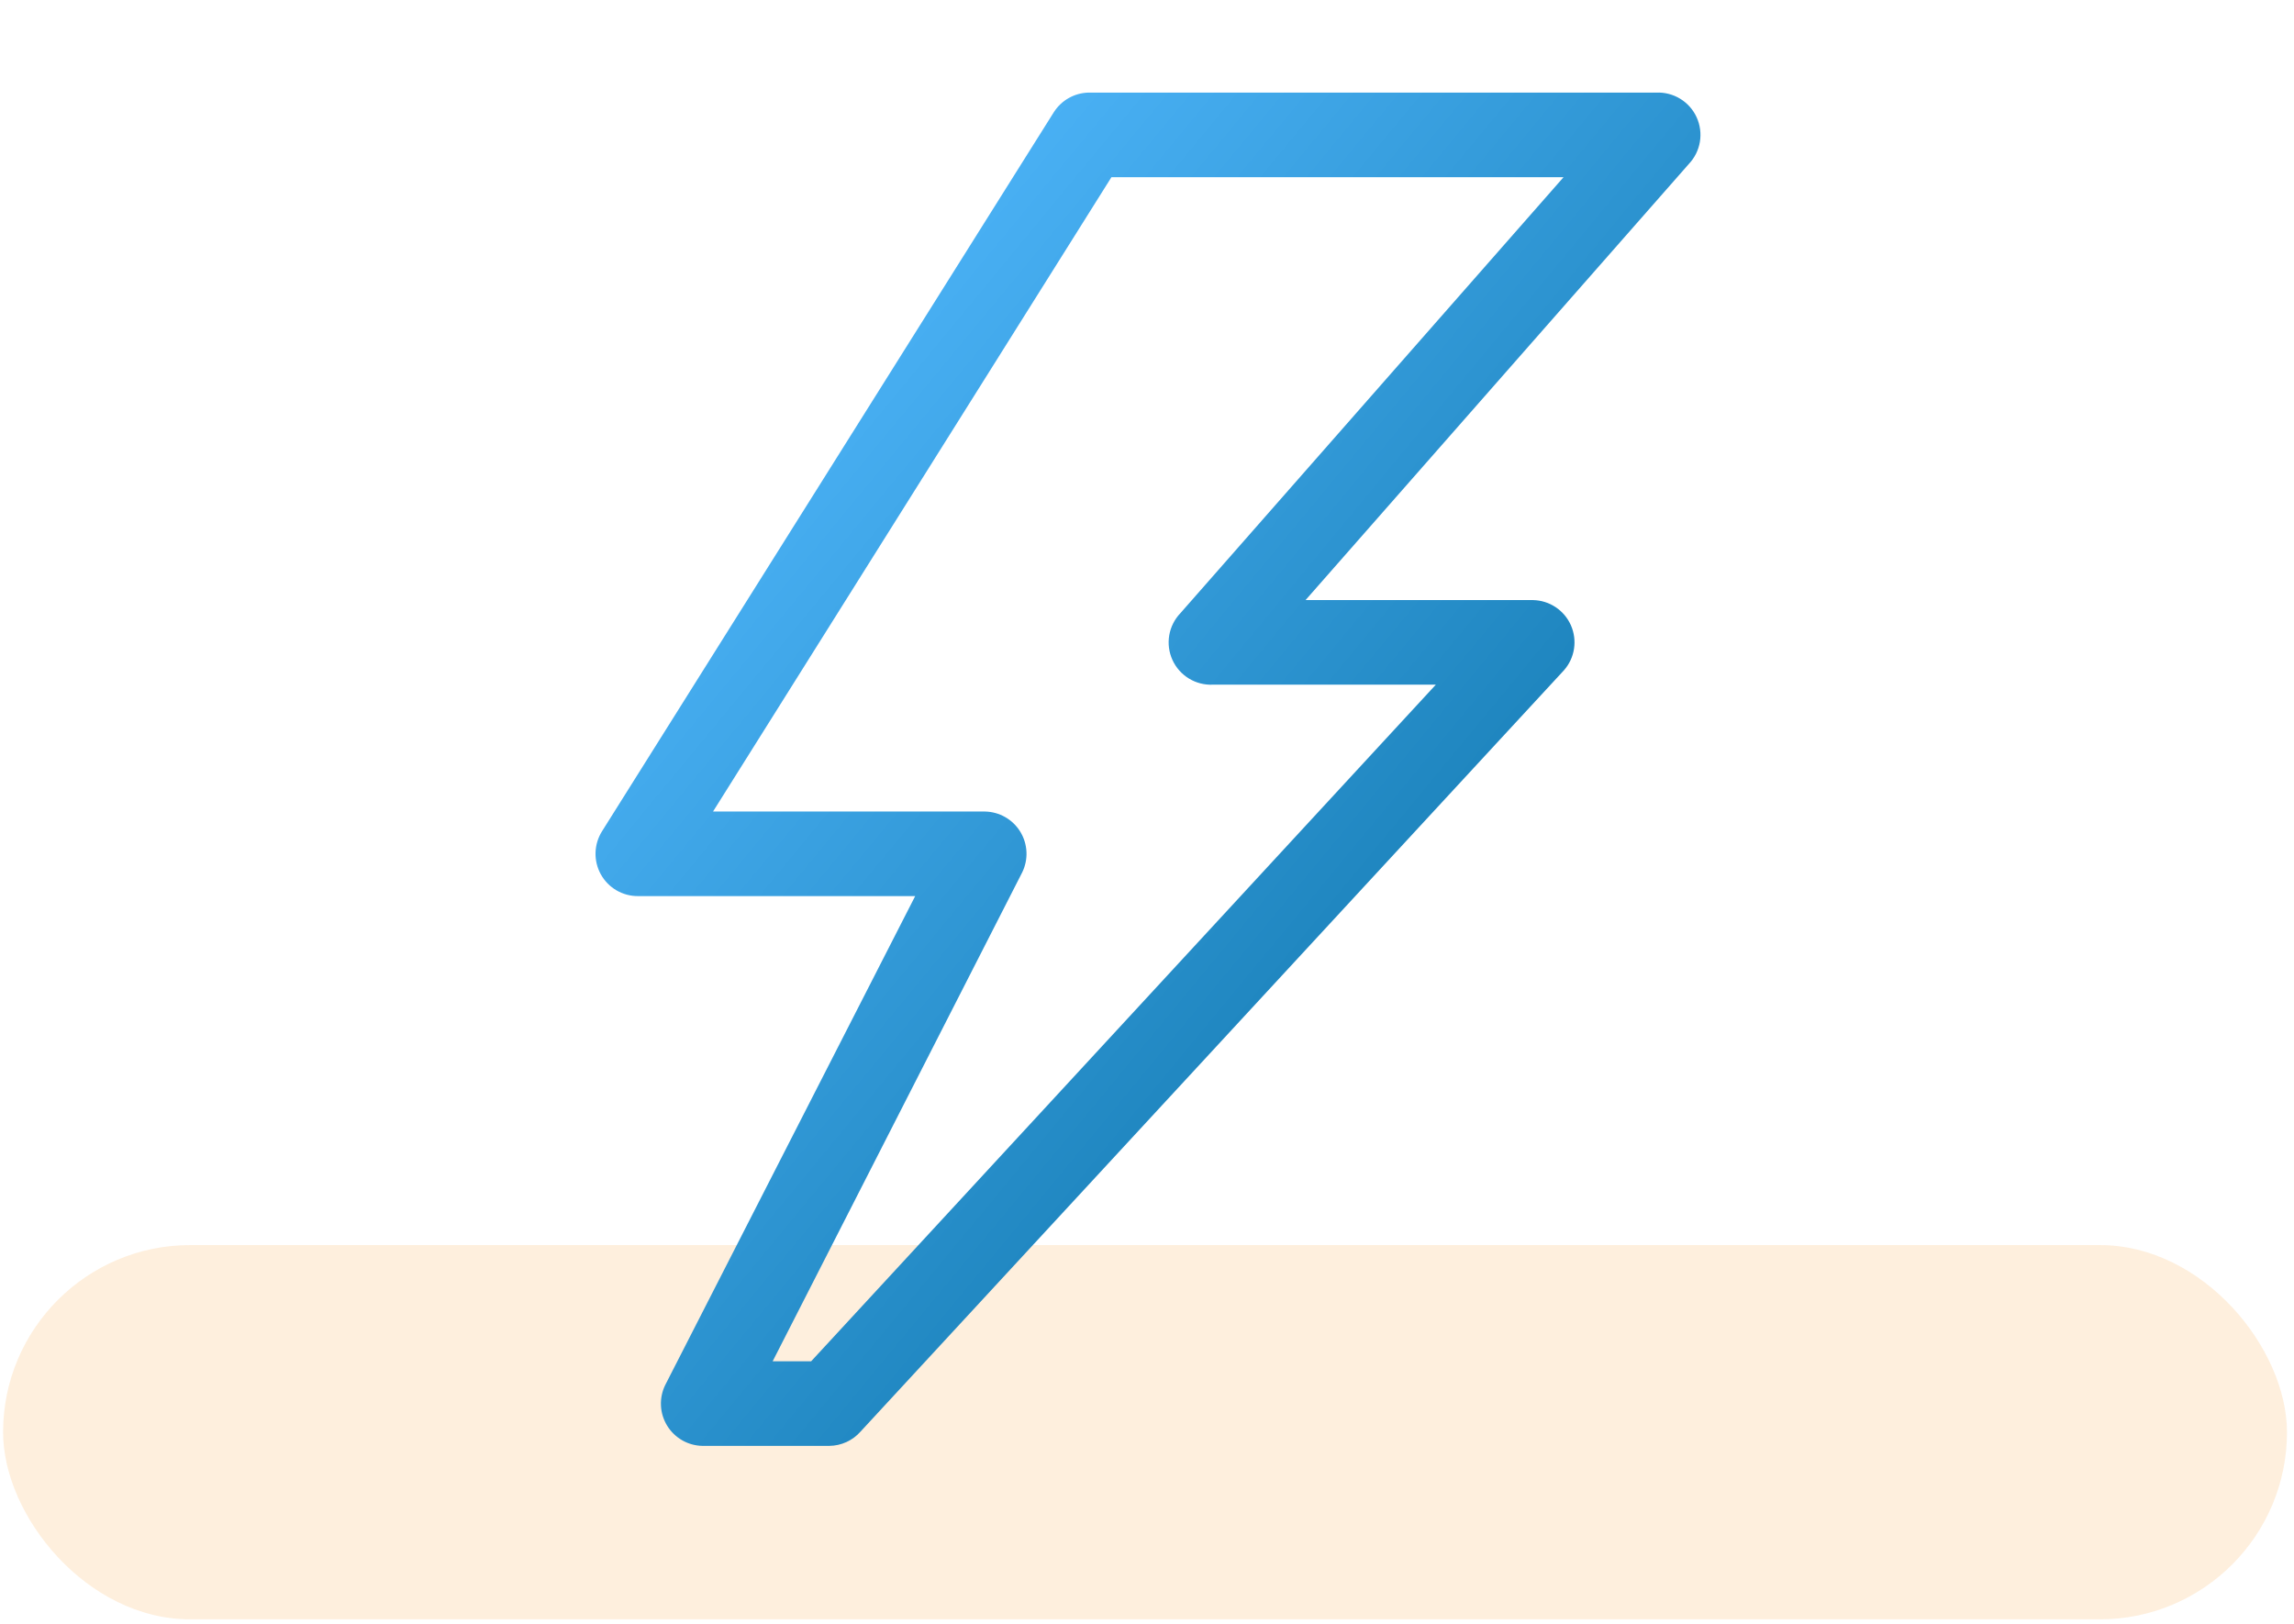
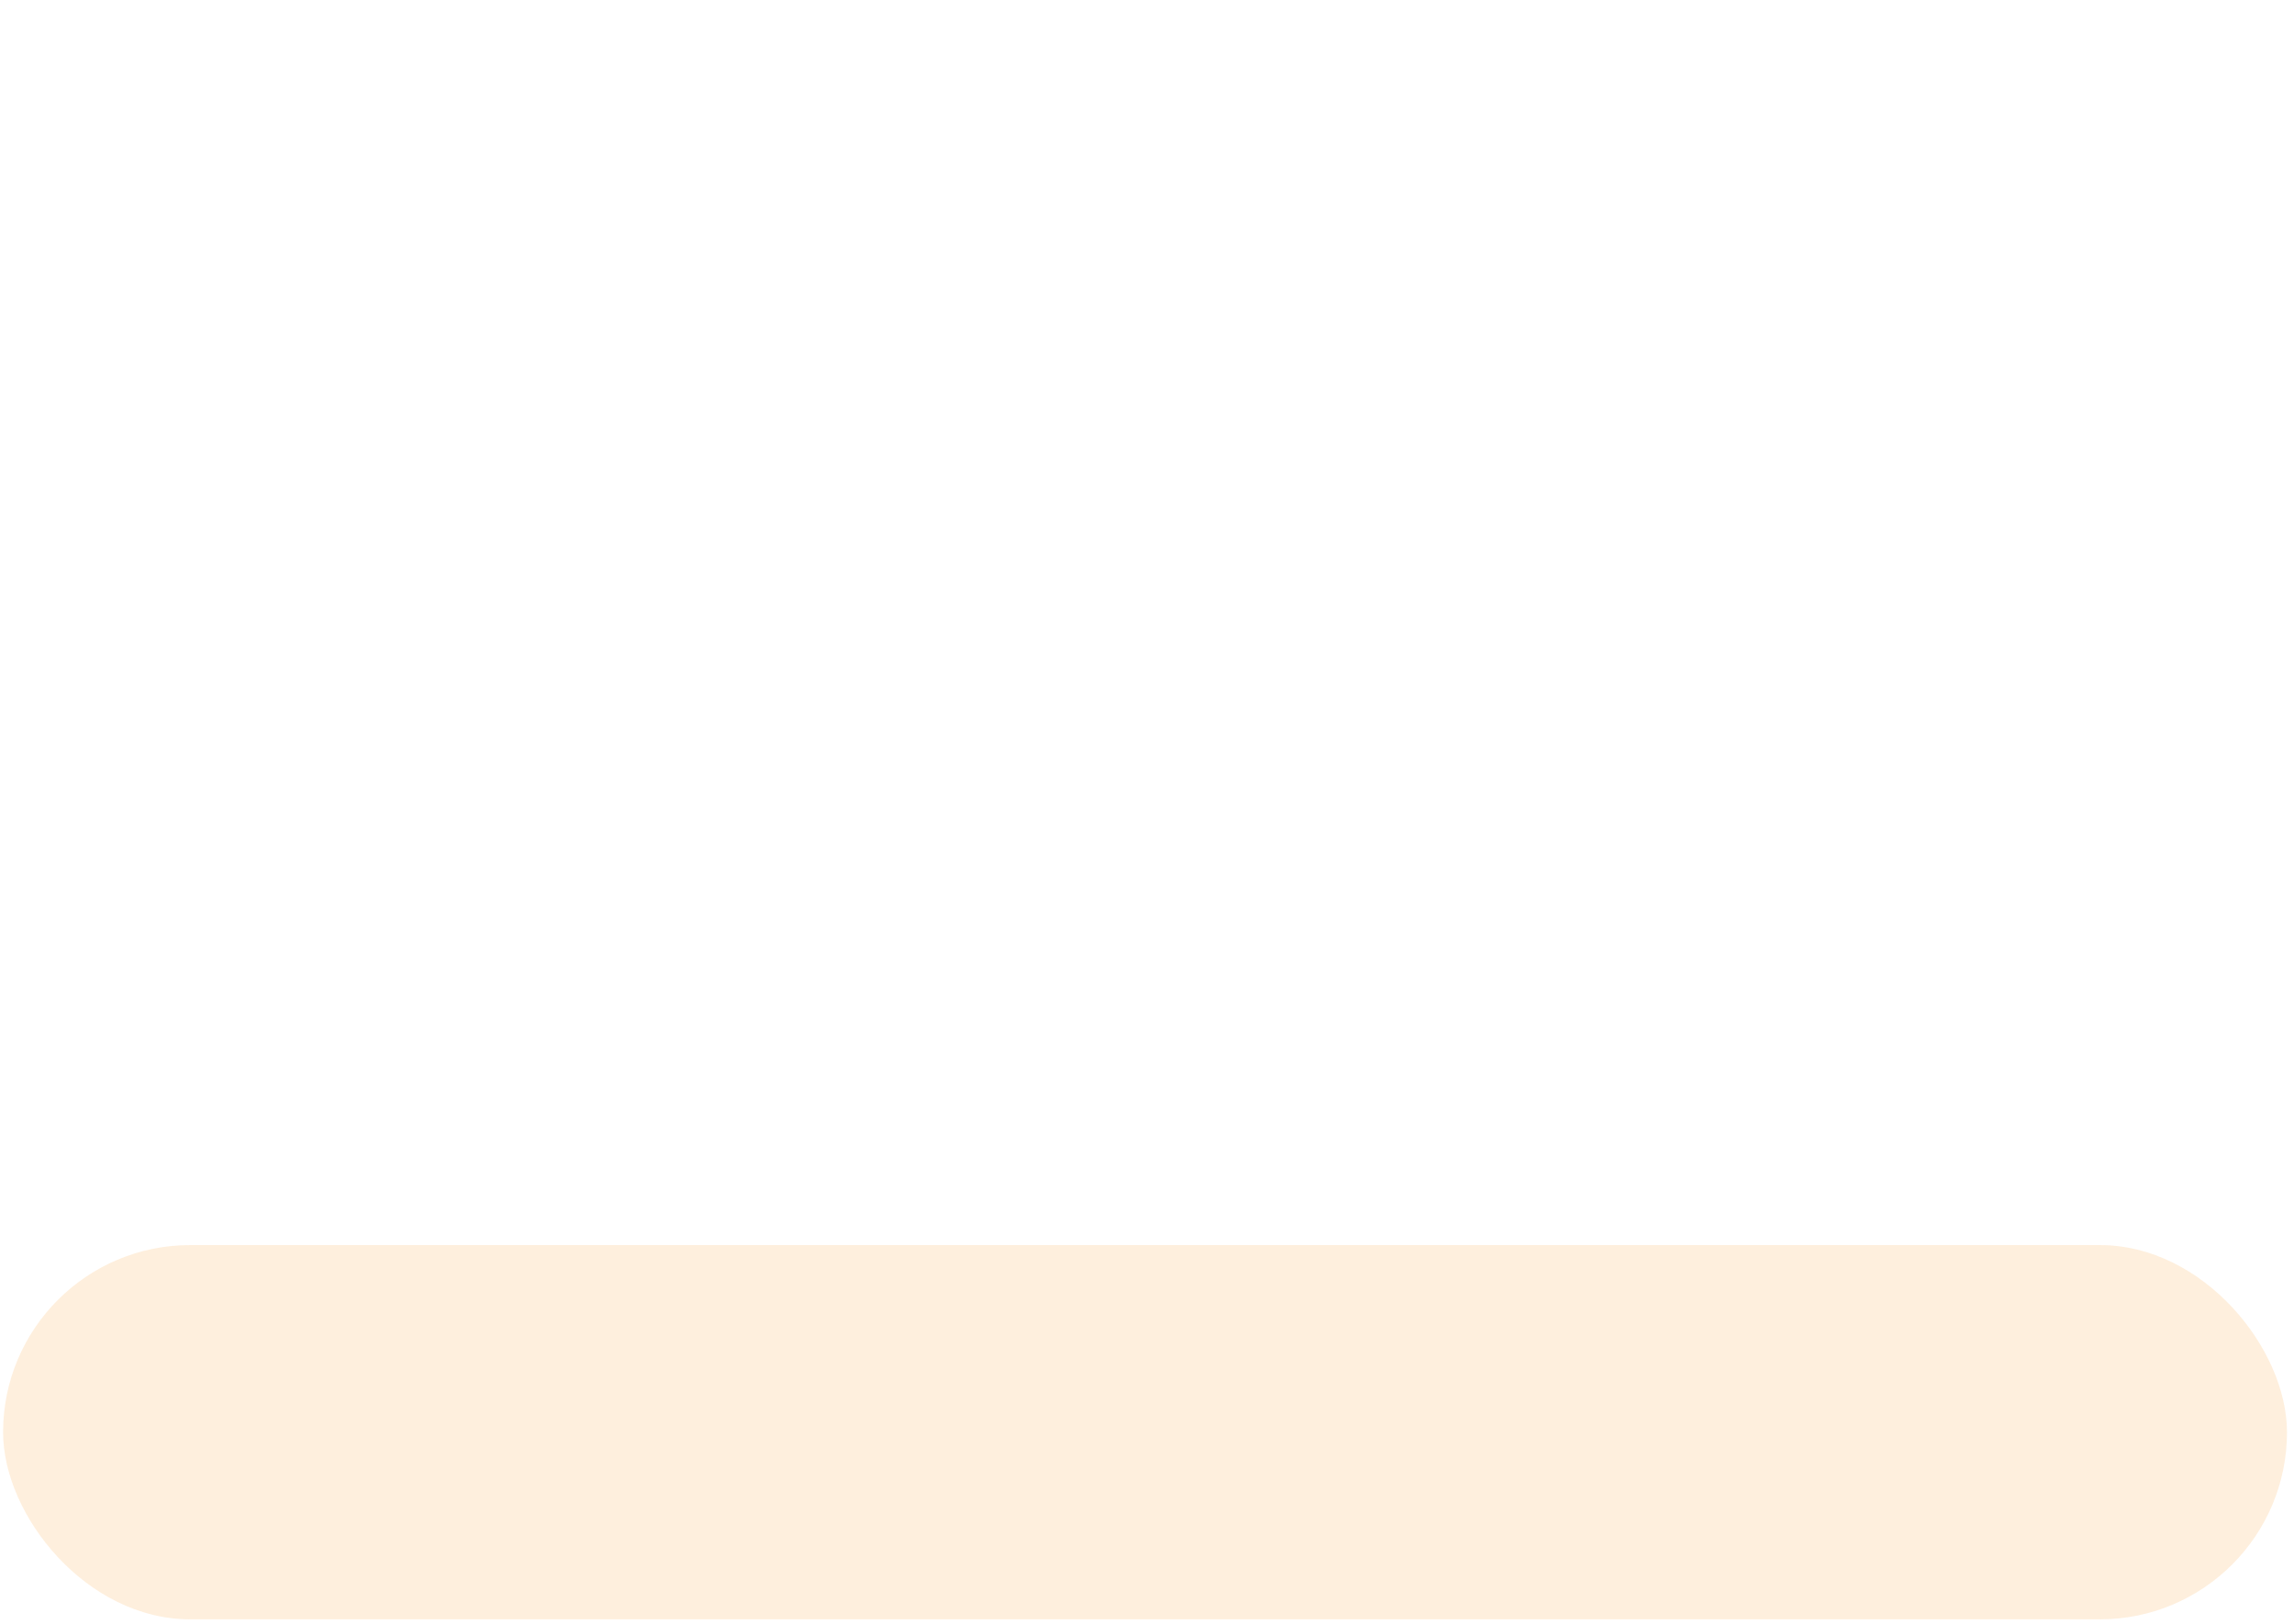
<svg xmlns="http://www.w3.org/2000/svg" width="113" height="80" viewBox="0 0 113 80" fill="none">
  <rect x="0.152" y="61.337" width="112.502" height="18.438" rx="9.219" fill="#F8981D" fill-opacity="0.15" />
  <g clip-path="url(#clip0_2002_633)">
-     <path d="M40.852 71.229H34.602C34.251 71.223 33.908 71.128 33.604 70.954C33.3 70.779 33.044 70.531 32.862 70.232C32.679 69.933 32.574 69.593 32.558 69.243C32.542 68.892 32.614 68.544 32.769 68.229L45.081 44.145H31.435C31.06 44.149 30.691 44.05 30.366 43.861C30.042 43.671 29.775 43.398 29.594 43.069C29.413 42.74 29.323 42.369 29.336 41.993C29.348 41.618 29.462 41.253 29.664 40.937L51.914 5.521C52.097 5.236 52.346 5 52.64 4.833C52.934 4.666 53.264 4.573 53.602 4.562H81.581C81.997 4.543 82.409 4.648 82.765 4.865C83.12 5.082 83.403 5.4 83.575 5.779C83.748 6.158 83.803 6.58 83.734 6.991C83.664 7.402 83.473 7.782 83.185 8.083L64.31 29.562H75.519C75.915 29.571 76.302 29.692 76.632 29.913C76.962 30.133 77.222 30.443 77.382 30.806C77.542 31.17 77.594 31.571 77.534 31.963C77.473 32.356 77.302 32.722 77.039 33.02L42.394 70.52C42.201 70.74 41.964 70.917 41.698 71.039C41.432 71.161 41.144 71.226 40.852 71.229ZM38.06 67.062H39.956L70.727 33.729H59.748C59.332 33.749 58.919 33.643 58.564 33.426C58.209 33.209 57.926 32.891 57.754 32.512C57.581 32.133 57.526 31.711 57.595 31.3C57.665 30.889 57.856 30.509 58.144 30.208L77.019 8.729H54.748L35.123 39.979H48.519C48.869 39.985 49.212 40.08 49.517 40.254C49.821 40.428 50.076 40.676 50.259 40.975C50.442 41.275 50.546 41.615 50.562 41.965C50.579 42.316 50.506 42.664 50.352 42.979L38.06 67.062Z" fill="url(#paint0_linear_2002_633)" />
+     <path d="M40.852 71.229H34.602C34.251 71.223 33.908 71.128 33.604 70.954C33.3 70.779 33.044 70.531 32.862 70.232C32.679 69.933 32.574 69.593 32.558 69.243C32.542 68.892 32.614 68.544 32.769 68.229L45.081 44.145H31.435C31.06 44.149 30.691 44.05 30.366 43.861C30.042 43.671 29.775 43.398 29.594 43.069C29.413 42.74 29.323 42.369 29.336 41.993C29.348 41.618 29.462 41.253 29.664 40.937L51.914 5.521C52.097 5.236 52.346 5 52.64 4.833C52.934 4.666 53.264 4.573 53.602 4.562H81.581C81.997 4.543 82.409 4.648 82.765 4.865C83.12 5.082 83.403 5.4 83.575 5.779C83.748 6.158 83.803 6.58 83.734 6.991C83.664 7.402 83.473 7.782 83.185 8.083L64.31 29.562H75.519C75.915 29.571 76.302 29.692 76.632 29.913C76.962 30.133 77.222 30.443 77.382 30.806C77.542 31.17 77.594 31.571 77.534 31.963C77.473 32.356 77.302 32.722 77.039 33.02L42.394 70.52C42.201 70.74 41.964 70.917 41.698 71.039C41.432 71.161 41.144 71.226 40.852 71.229ZM38.06 67.062H39.956L70.727 33.729H59.748C59.332 33.749 58.919 33.643 58.564 33.426C58.209 33.209 57.926 32.891 57.754 32.512C57.581 32.133 57.526 31.711 57.595 31.3C57.665 30.889 57.856 30.509 58.144 30.208L77.019 8.729H54.748L35.123 39.979H48.519C49.821 40.428 50.076 40.676 50.259 40.975C50.442 41.275 50.546 41.615 50.562 41.965C50.579 42.316 50.506 42.664 50.352 42.979L38.06 67.062Z" fill="url(#paint0_linear_2002_633)" />
  </g>
  <defs>
    <linearGradient id="paint0_linear_2002_633" x1="33.236" y1="15.43" x2="88.695" y2="61.207" gradientUnits="userSpaceOnUse">
      <stop stop-color="#52B9FF" />
      <stop offset="1" stop-color="#006799" />
    </linearGradient>
    <clipPath id="clip0_2002_633">
-       <rect width="75" height="75" fill="white" transform="translate(18.935 0.396)" />
-     </clipPath>
+       </clipPath>
  </defs>
</svg>